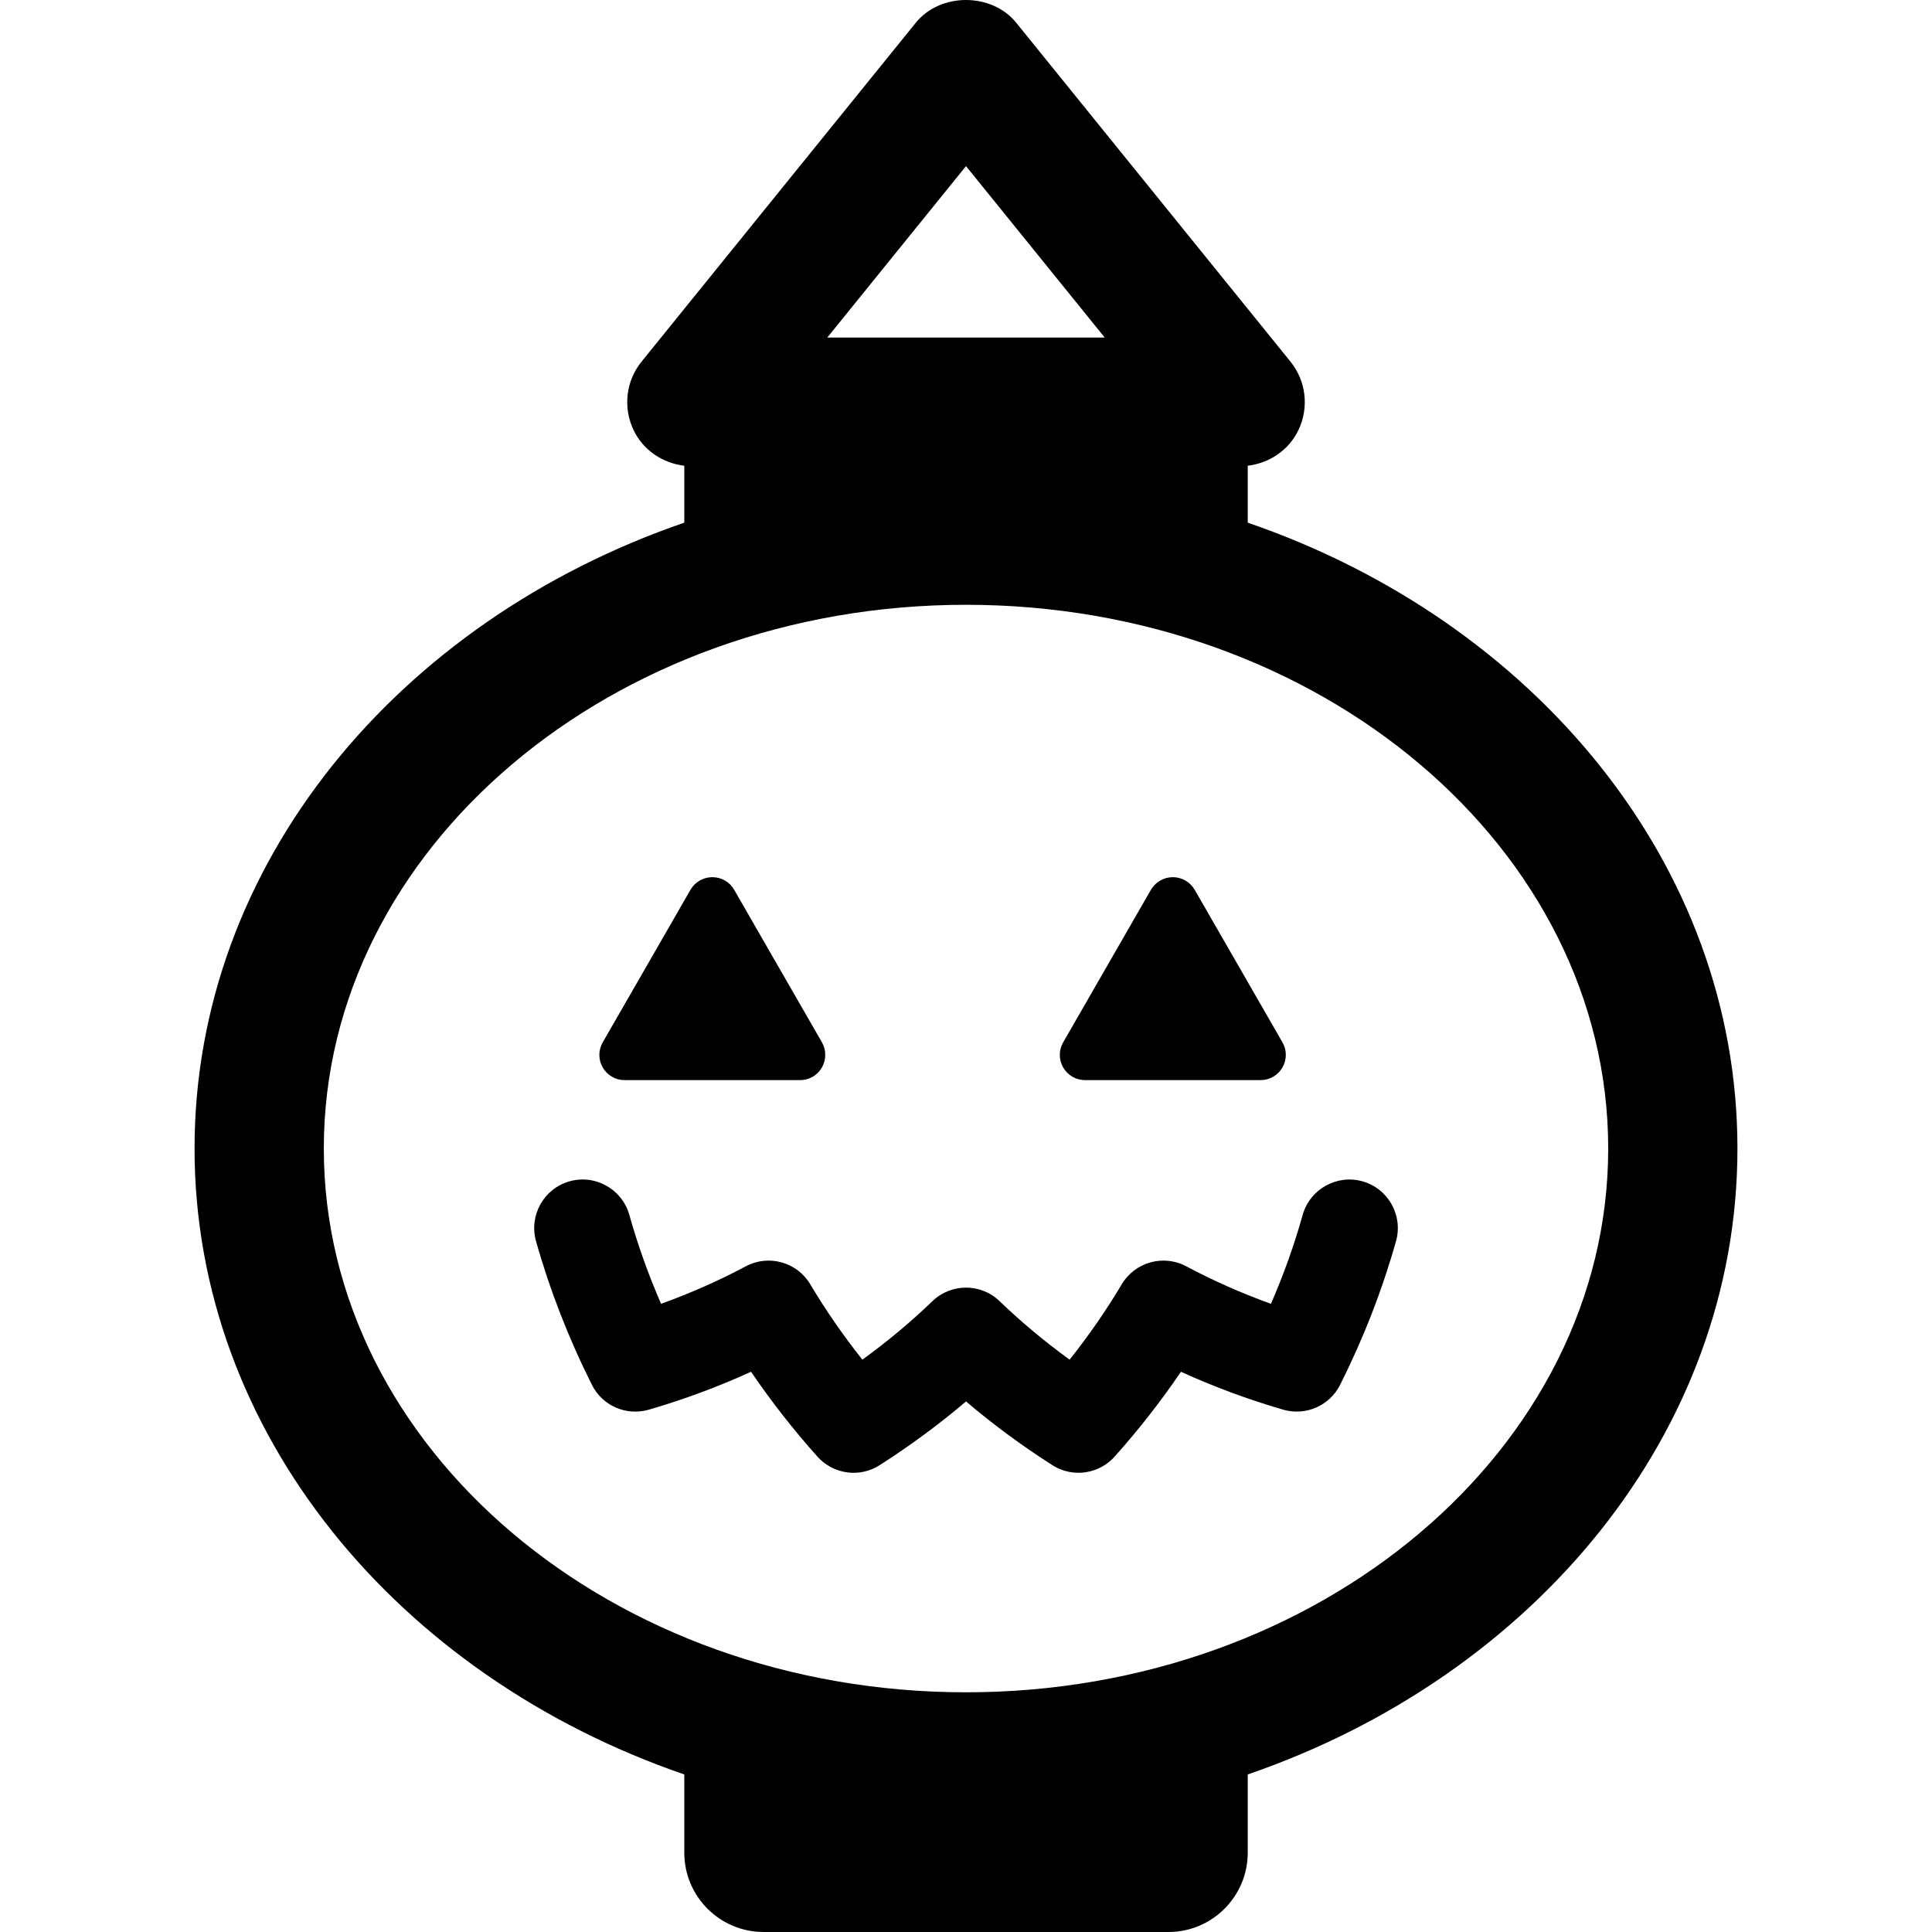
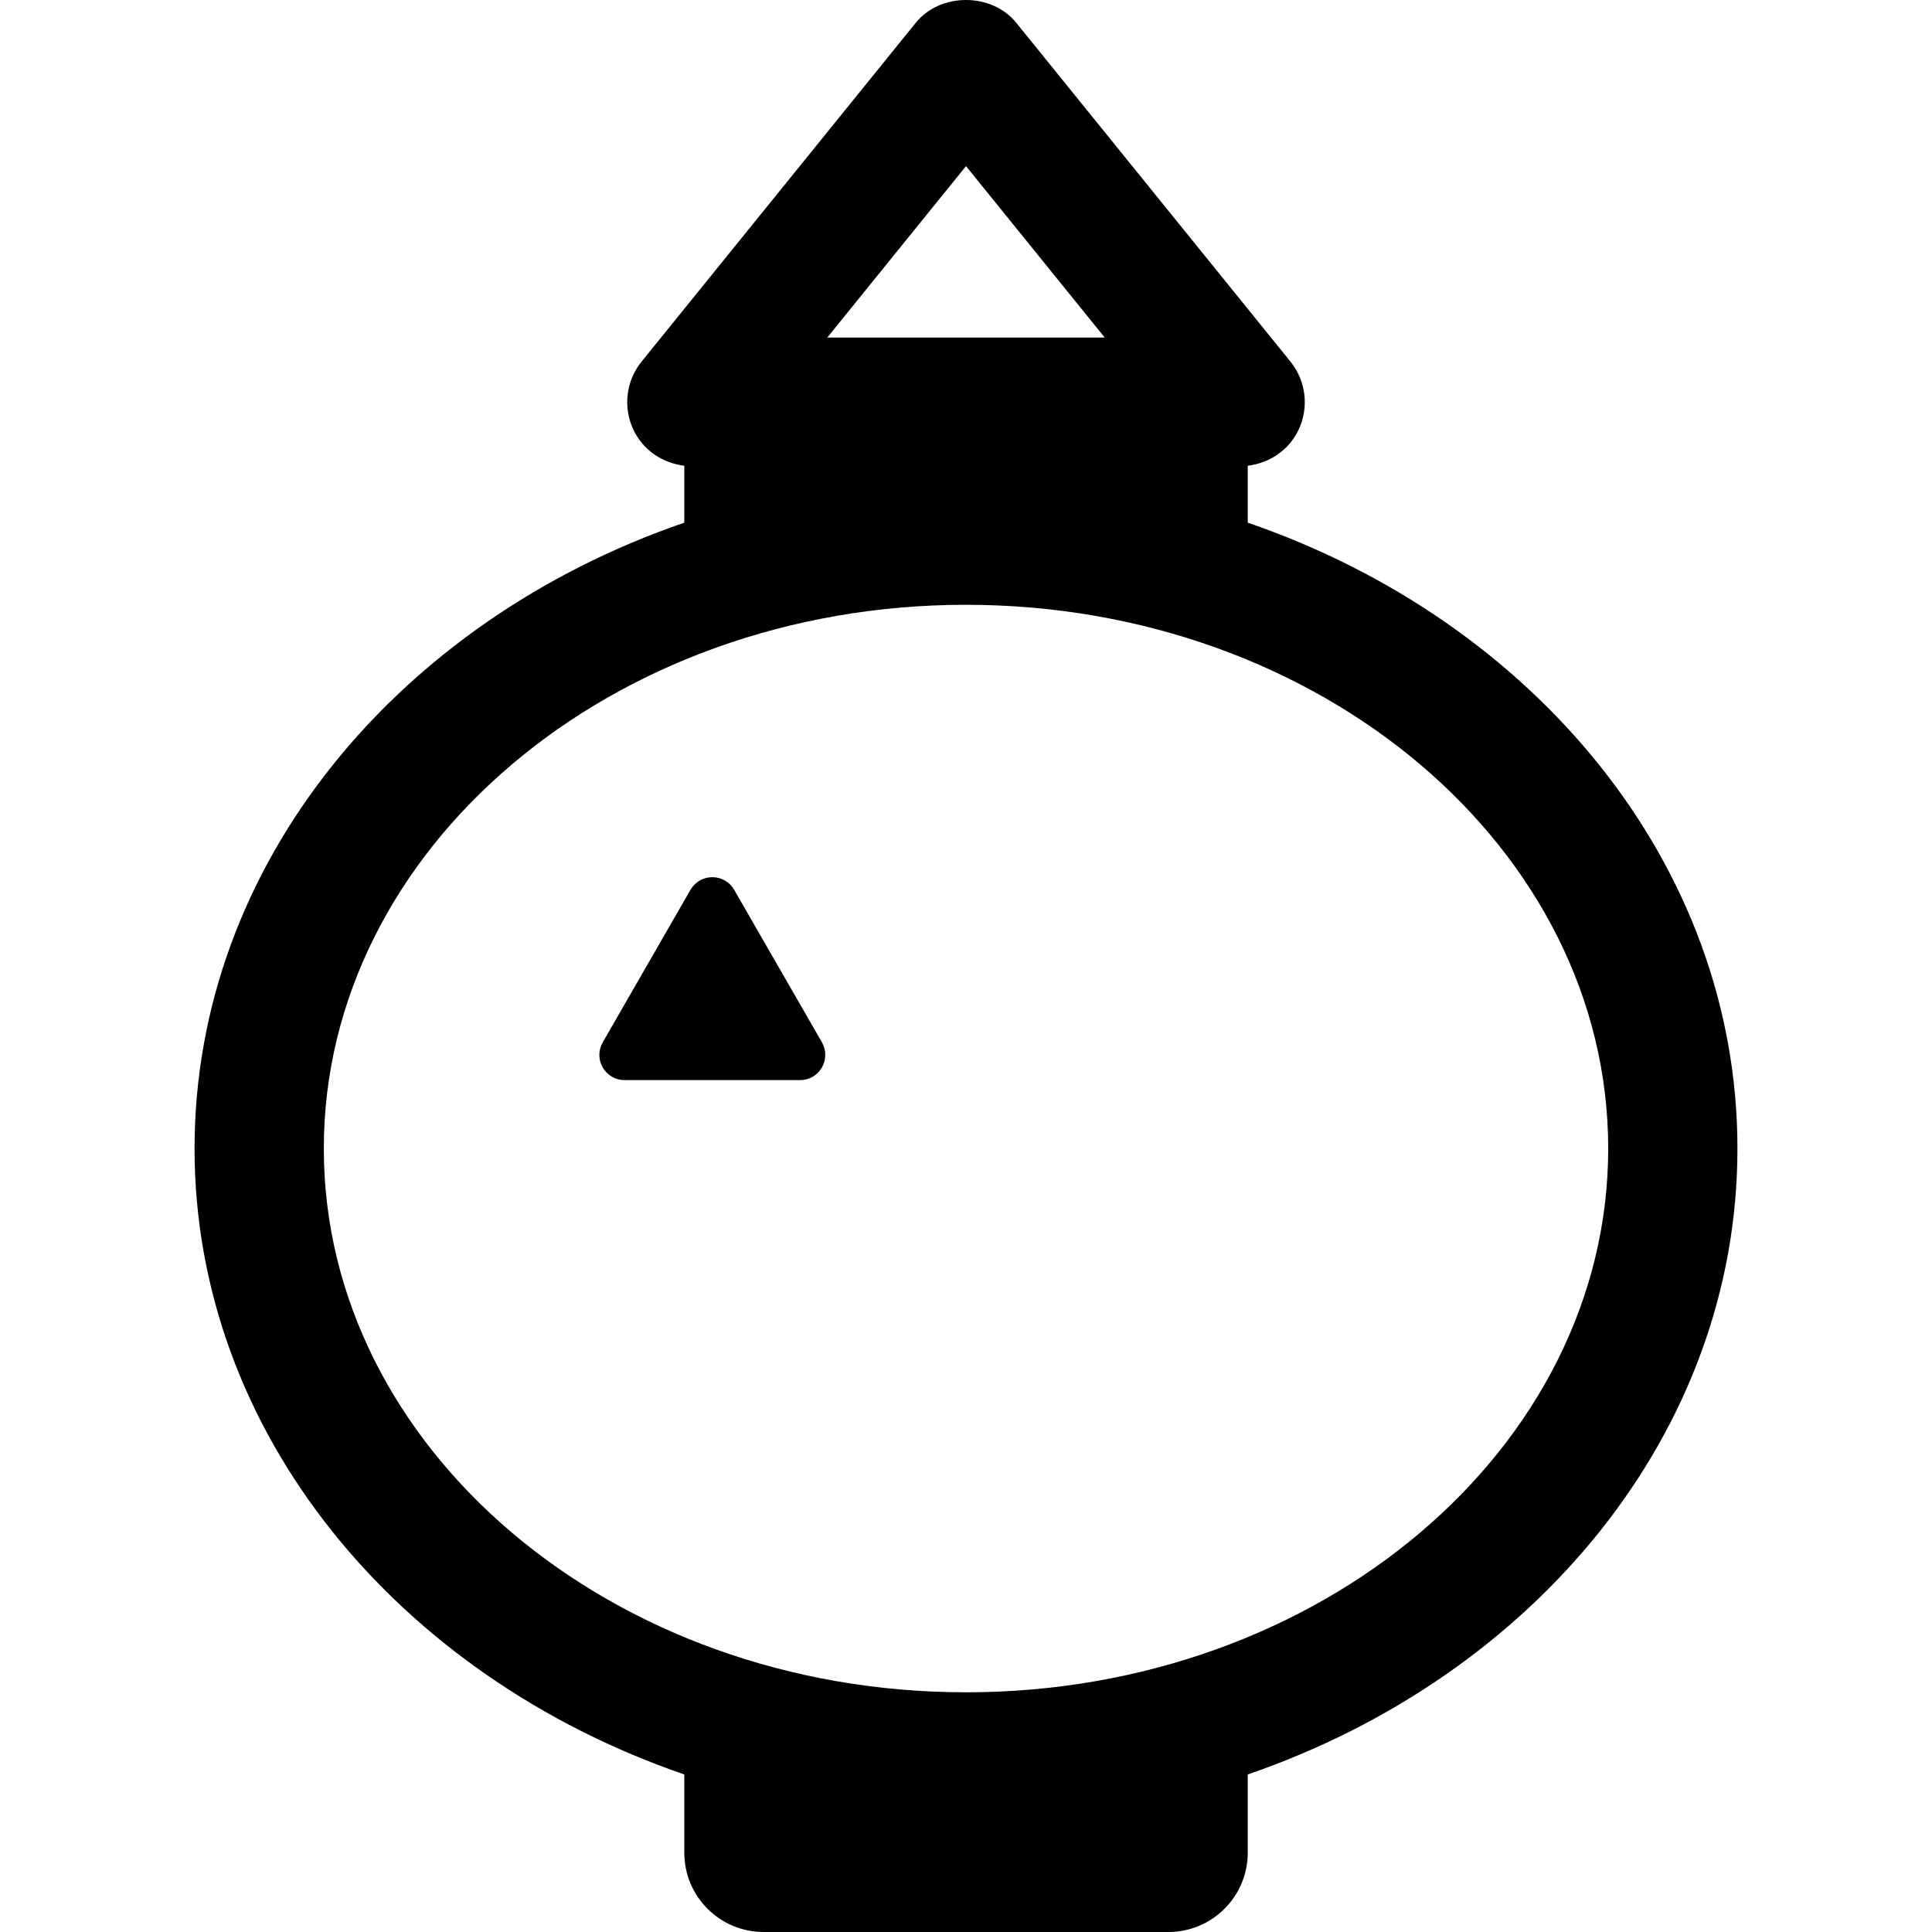
<svg xmlns="http://www.w3.org/2000/svg" fill="#000000" height="800px" width="800px" version="1.1" id="Capa_1" viewBox="0 0 487.537 487.537" xml:space="preserve">
  <g id="XMLID_439_">
    <path id="XMLID_446_" d="M157.611,272.568h44.277c2.293,0,4.395-1.208,5.511-3.177c1.141-1.975,1.141-4.395,0.012-6.371   l-22.138-38.476c-1.129-1.975-3.23-3.191-5.524-3.191c-2.263,0-4.376,1.216-5.511,3.191l-22.132,38.476   c-1.147,1.977-1.147,4.396,0,6.371C153.247,271.359,155.335,272.568,157.611,272.568z" />
-     <path id="XMLID_445_" d="M273.809,272.568h44.301c2.264,0,4.364-1.208,5.511-3.177c1.128-1.975,1.147-4.395,0-6.371l-22.139-38.476   c-1.147-1.975-3.248-3.191-5.523-3.191c-2.282,0-4.383,1.216-5.53,3.191l-22.133,38.476c-1.146,1.977-1.134,4.396,0,6.371   C269.445,271.359,271.545,272.568,273.809,272.568z" />
-     <path id="XMLID_444_" d="M343.815,298.104c-6.465-1.818-13.249,1.973-15.082,8.464c-2.119,7.555-4.794,15.064-8.011,22.446   c-7.419-2.674-14.589-5.844-21.372-9.461c-5.766-3.08-12.931-1.072-16.278,4.533c-3.903,6.553-8.311,12.924-13.155,19.024   c-6.303-4.573-12.212-9.508-17.674-14.763c-4.713-4.557-12.232-4.557-16.945,0c-5.461,5.255-11.371,10.19-17.68,14.763   c-4.838-6.101-9.253-12.472-13.149-19.024c-3.348-5.605-10.499-7.607-16.278-4.533c-6.783,3.617-13.953,6.787-21.372,9.461   c-3.217-7.382-5.892-14.891-8.011-22.446c-1.833-6.506-8.616-10.297-15.081-8.464c-6.495,1.829-10.286,8.585-8.472,15.086   c3.473,12.313,8.216,24.528,14.127,36.297c2.643,5.272,8.659,7.89,14.364,6.24c8.902-2.593,17.531-5.803,25.778-9.563   c5.069,7.446,10.674,14.62,16.759,21.421c3.996,4.459,10.635,5.385,15.686,2.152c7.693-4.908,14.987-10.297,21.802-16.085   c6.814,5.788,14.108,11.178,21.802,16.085c2.02,1.288,4.301,1.911,6.559,1.911c3.391,0,6.721-1.394,9.128-4.063   c6.084-6.801,11.689-13.975,16.751-21.421c8.248,3.76,16.882,6.97,25.786,9.563c5.636,1.641,11.702-0.968,14.364-6.24   c5.911-11.77,10.655-23.984,14.127-36.297C354.102,306.689,350.311,299.933,343.815,298.104z" />
    <path id="XMLID_440_" d="M438.441,289.831c0-71.746-51.341-133.099-123.579-157.94v-14.366c5.512-0.663,10.38-3.933,12.805-9.013   c2.707-5.67,1.927-12.397-2.038-17.279L256.446,5.744c-6.191-7.659-19.158-7.659-25.349,0l-69.183,85.489   c-3.965,4.882-4.745,11.609-2.04,17.279c2.419,5.08,7.295,8.35,12.806,9.013v14.366c-72.238,24.841-123.585,86.194-123.585,157.94   c0,71.742,51.347,133.105,123.585,157.949v19.739c0,11.052,8.965,20.017,20.02,20.017h102.144c11.054,0,20.019-8.965,20.019-20.017   V447.78C387.101,422.936,438.441,361.573,438.441,289.831z M243.771,41.919l35.006,43.262h-70.013L243.771,41.919z M243.771,427.05   c-89.358,0-162.057-61.558-162.057-137.219c0-75.661,72.699-137.214,162.057-137.214s162.057,61.554,162.057,137.214   C405.829,365.493,333.129,427.05,243.771,427.05z" />
  </g>
</svg>